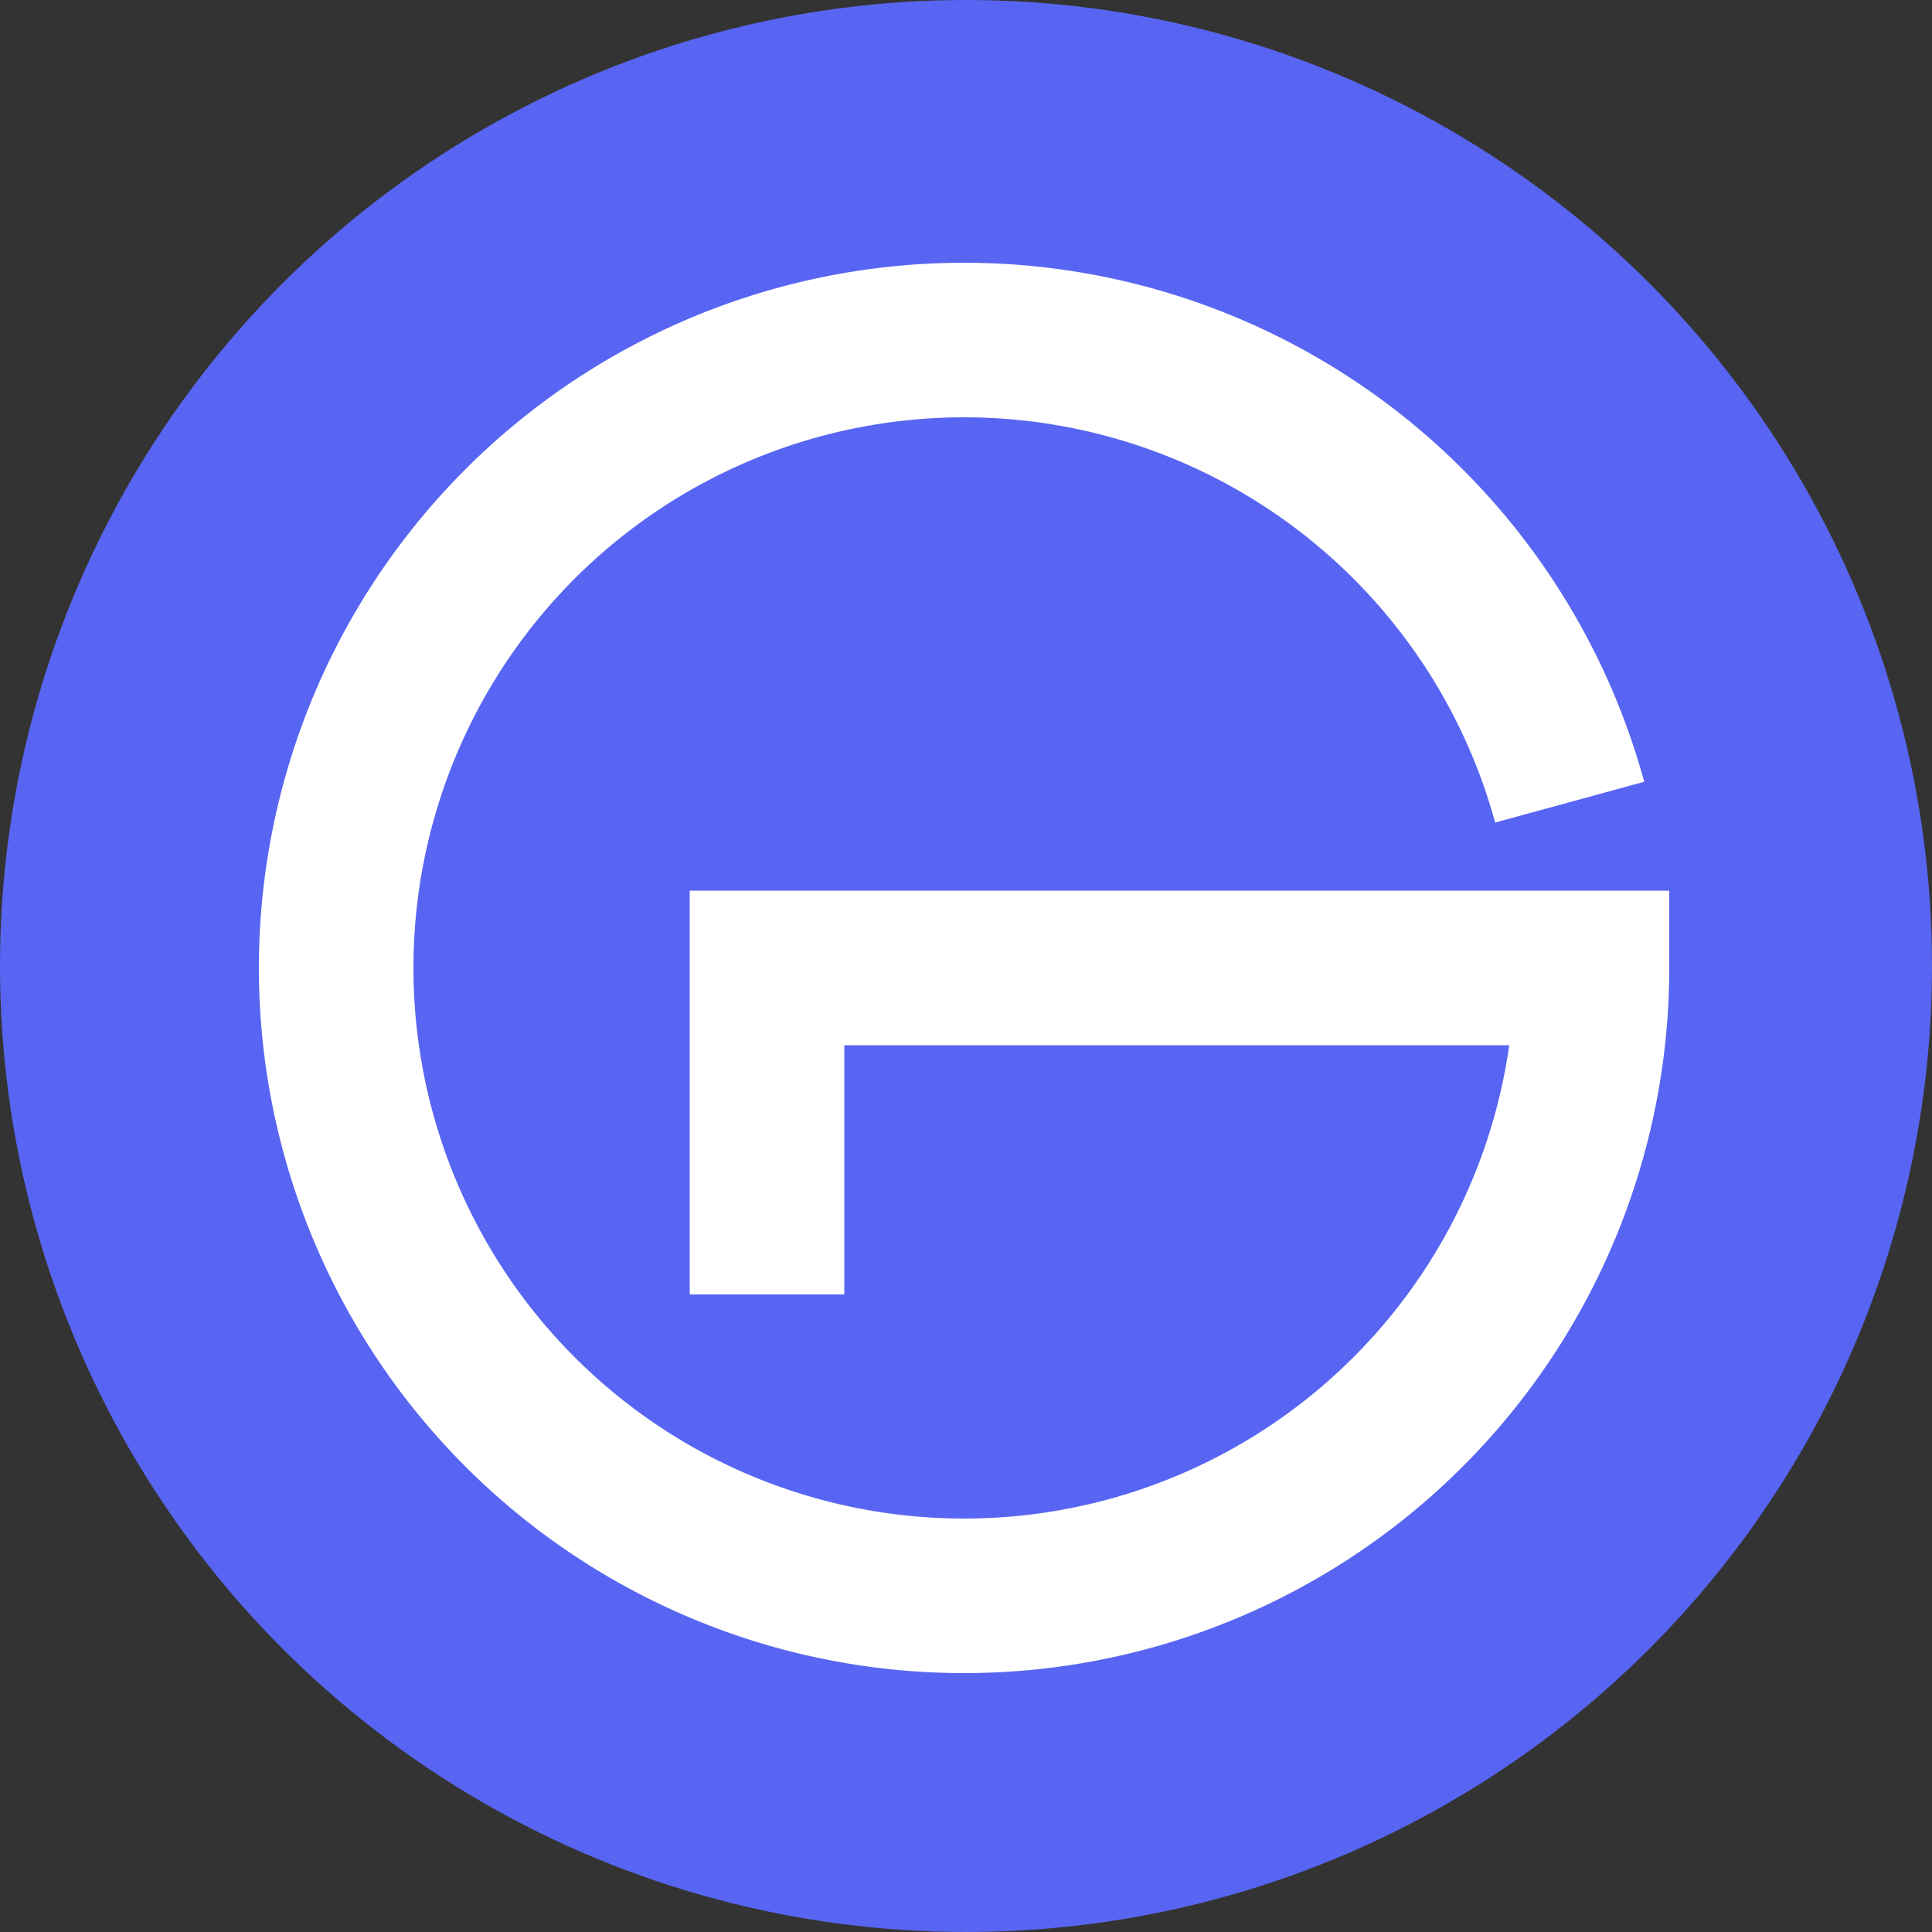
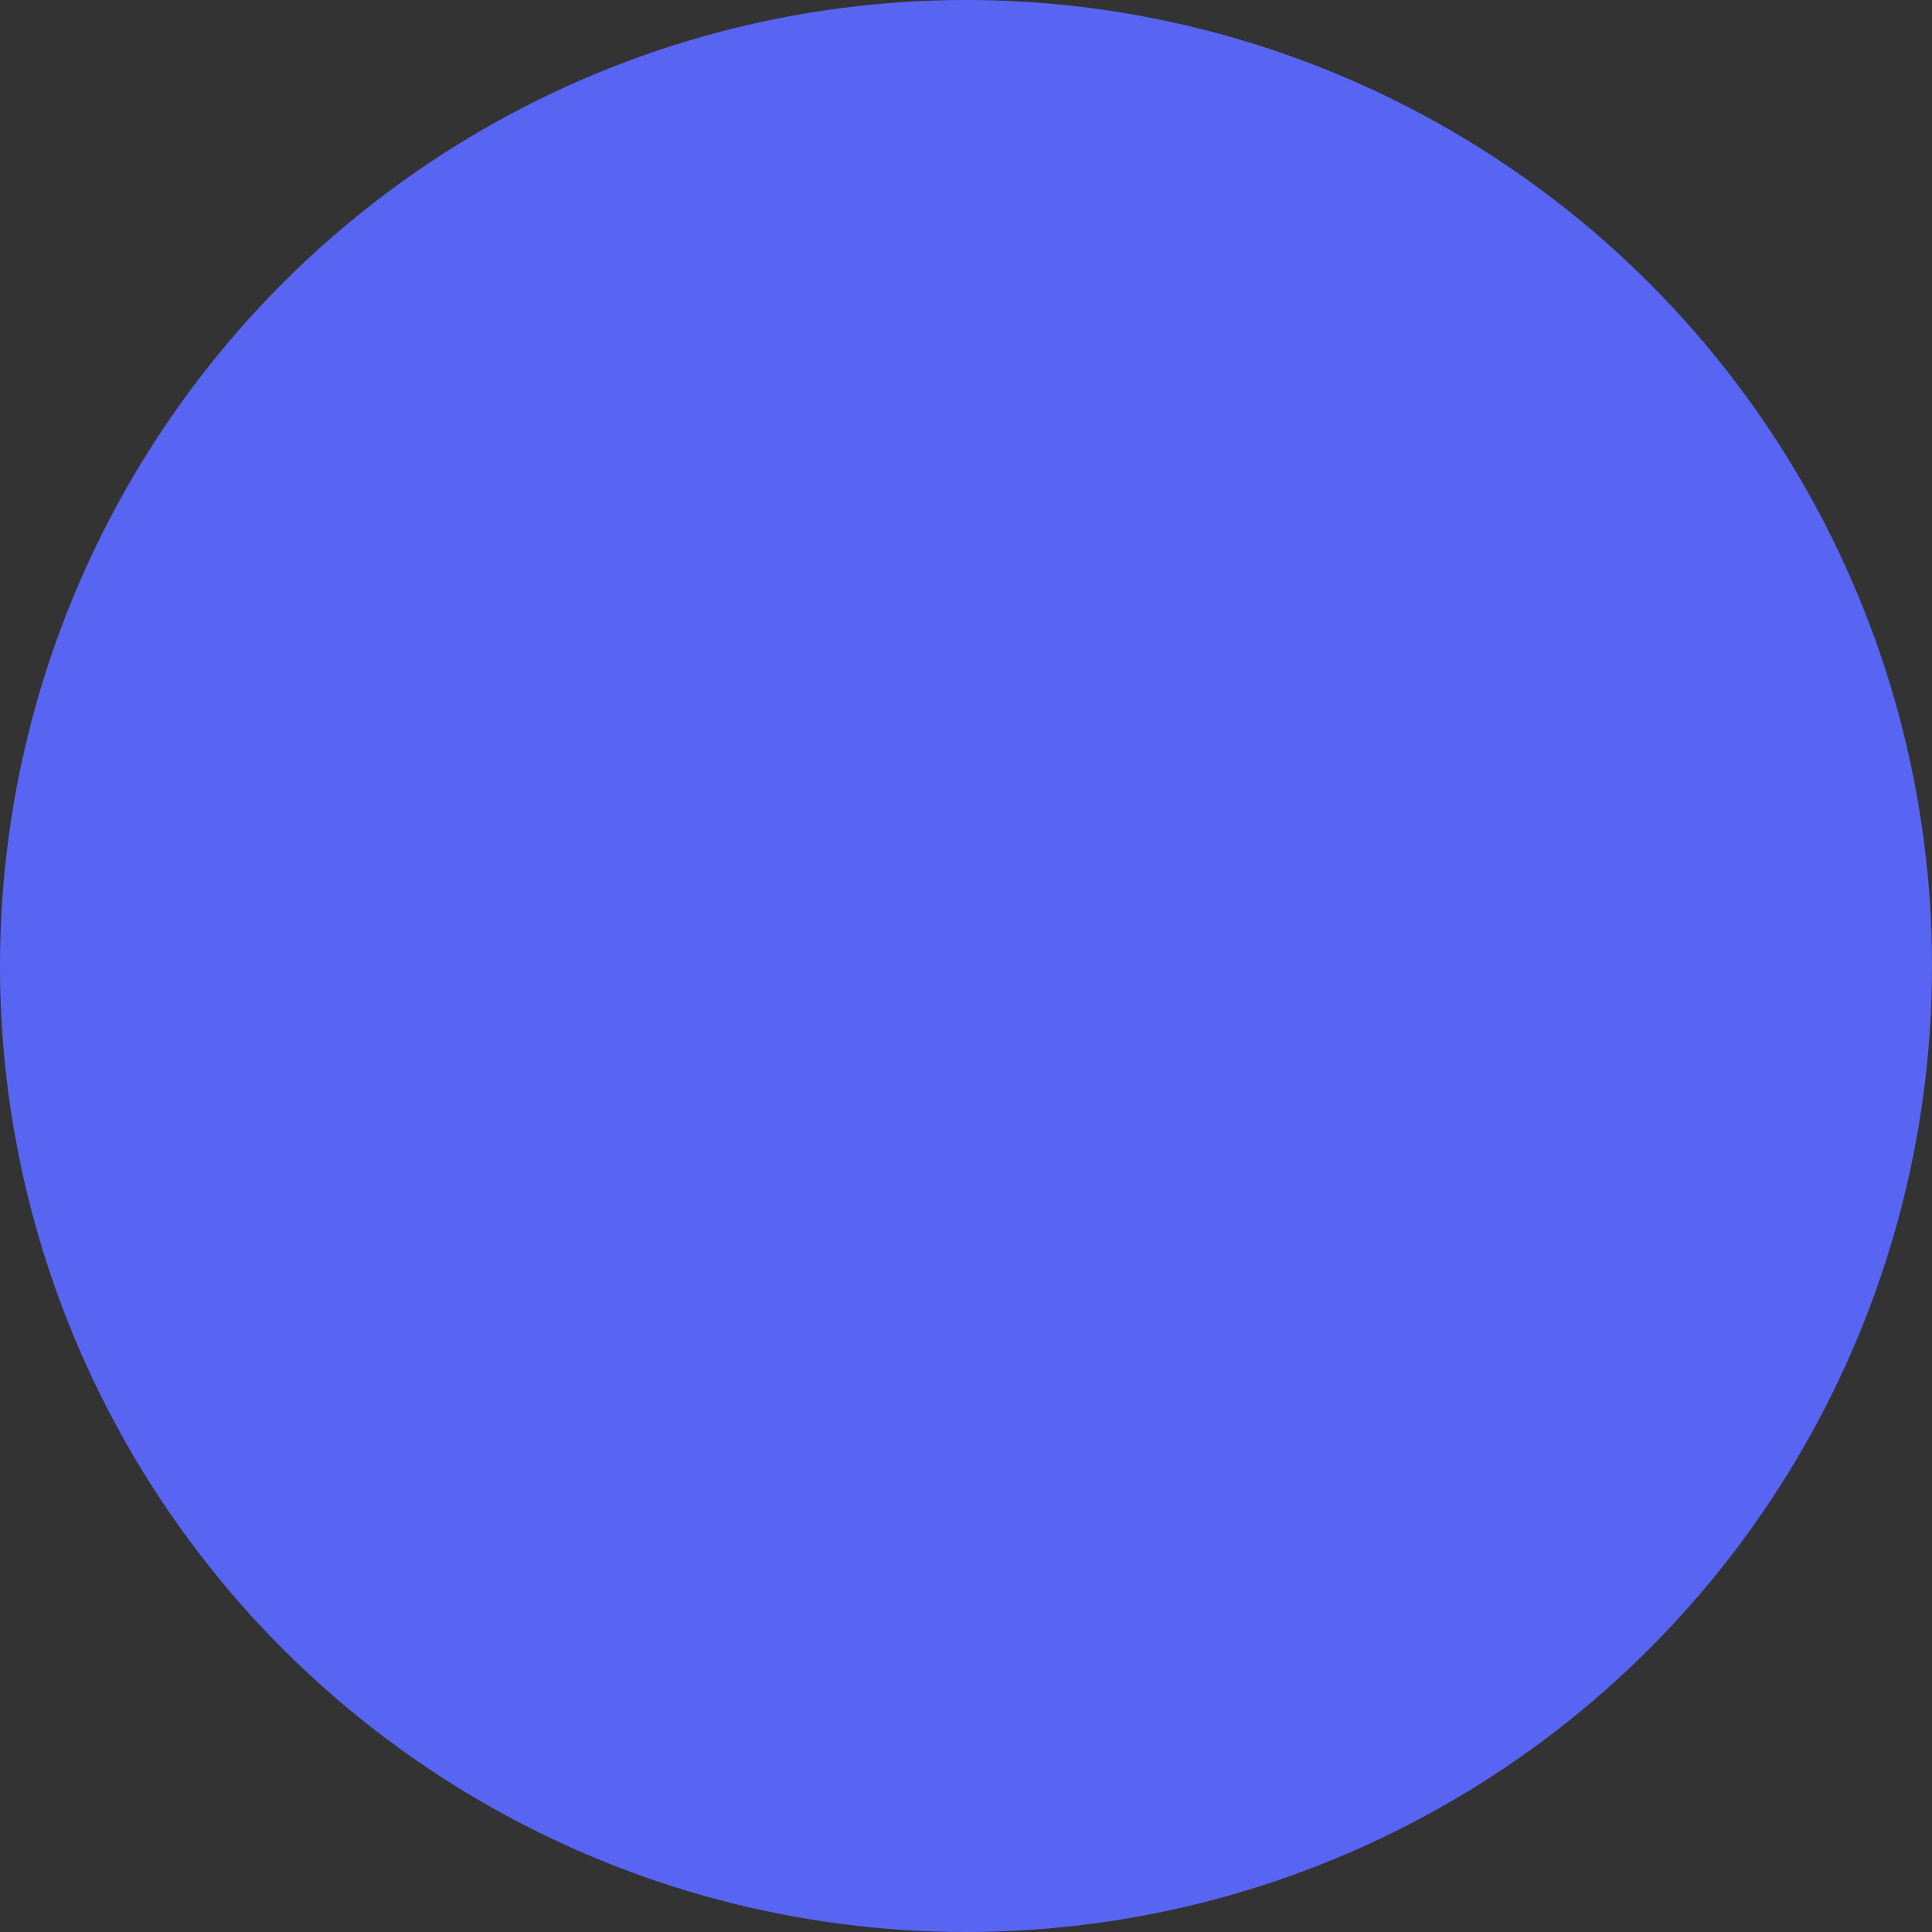
<svg xmlns="http://www.w3.org/2000/svg" width="500" height="500" fill="none" viewBox="0 0 500 500">
  <rect x="0" y="0" width="500" height="500" fill="#333333" stroke="none" />
  <circle cx="250" cy="250" r="250" fill="#5865F2" />
-   <path stroke="#fff" stroke-width="40" d="M406.235 207.599a162.502 162.502 0 0 0-289.14-51.307A162.5 162.5 0 1 0 412 250.5H198.5V335" />
</svg>